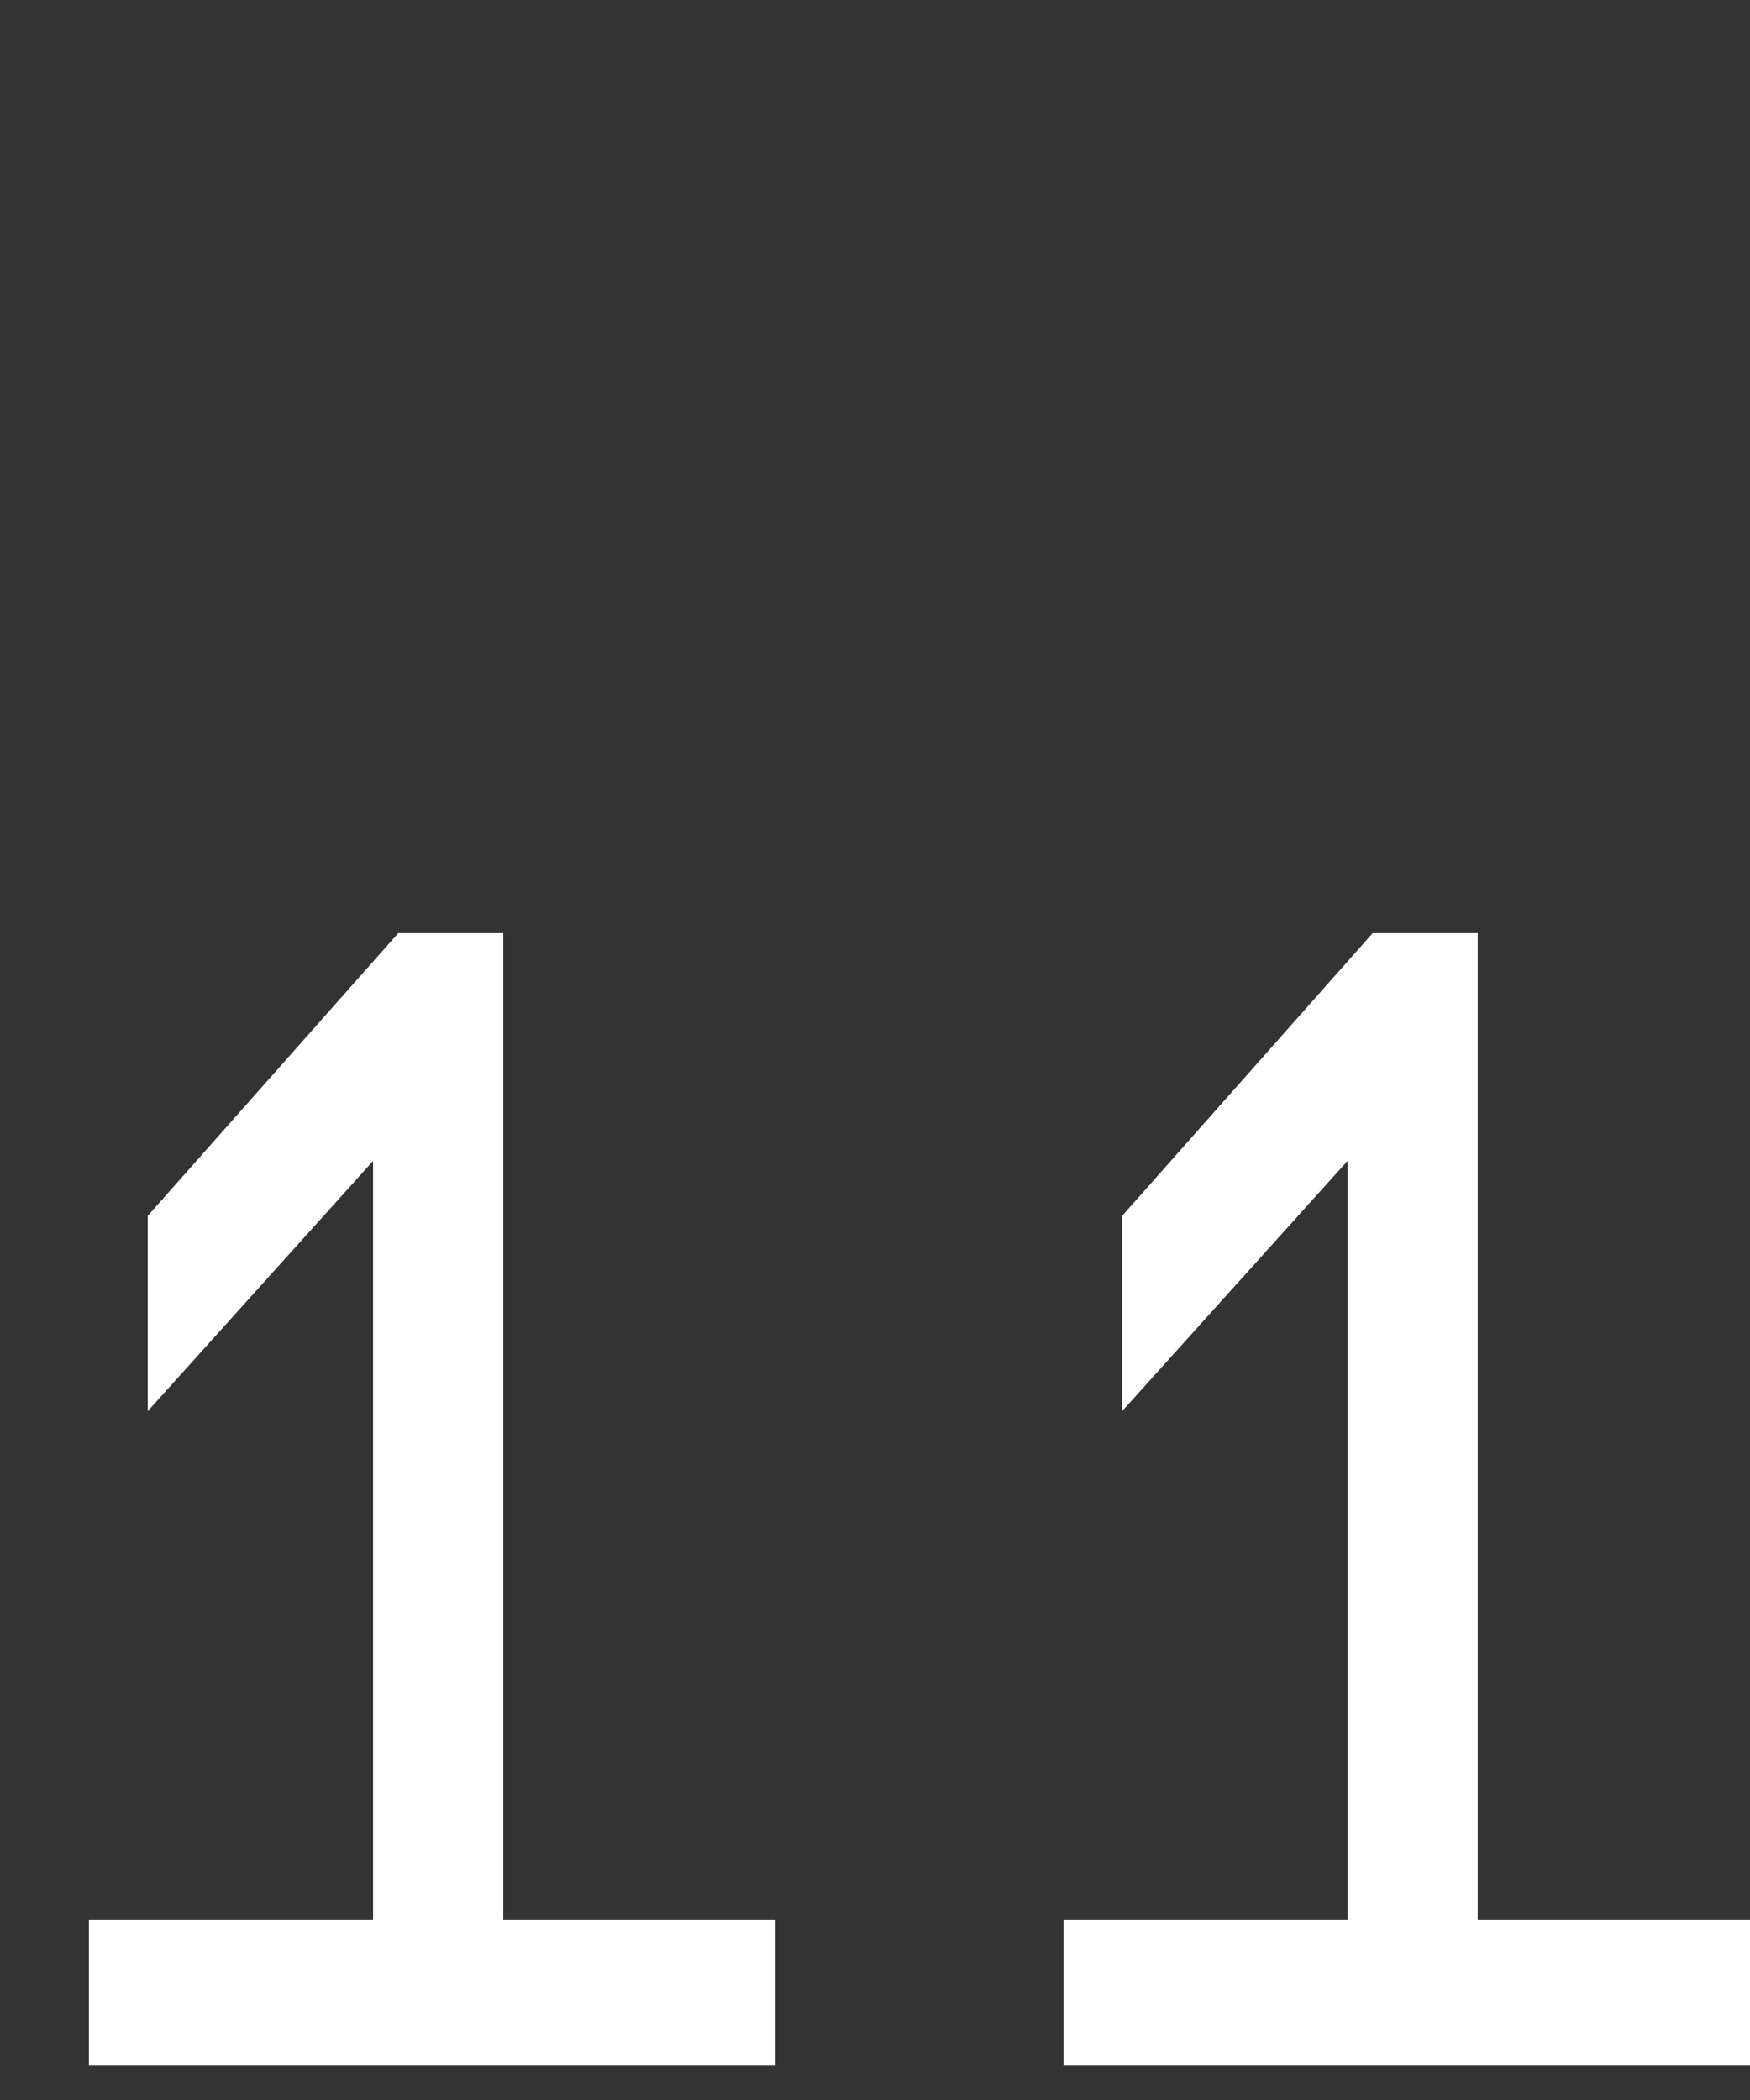
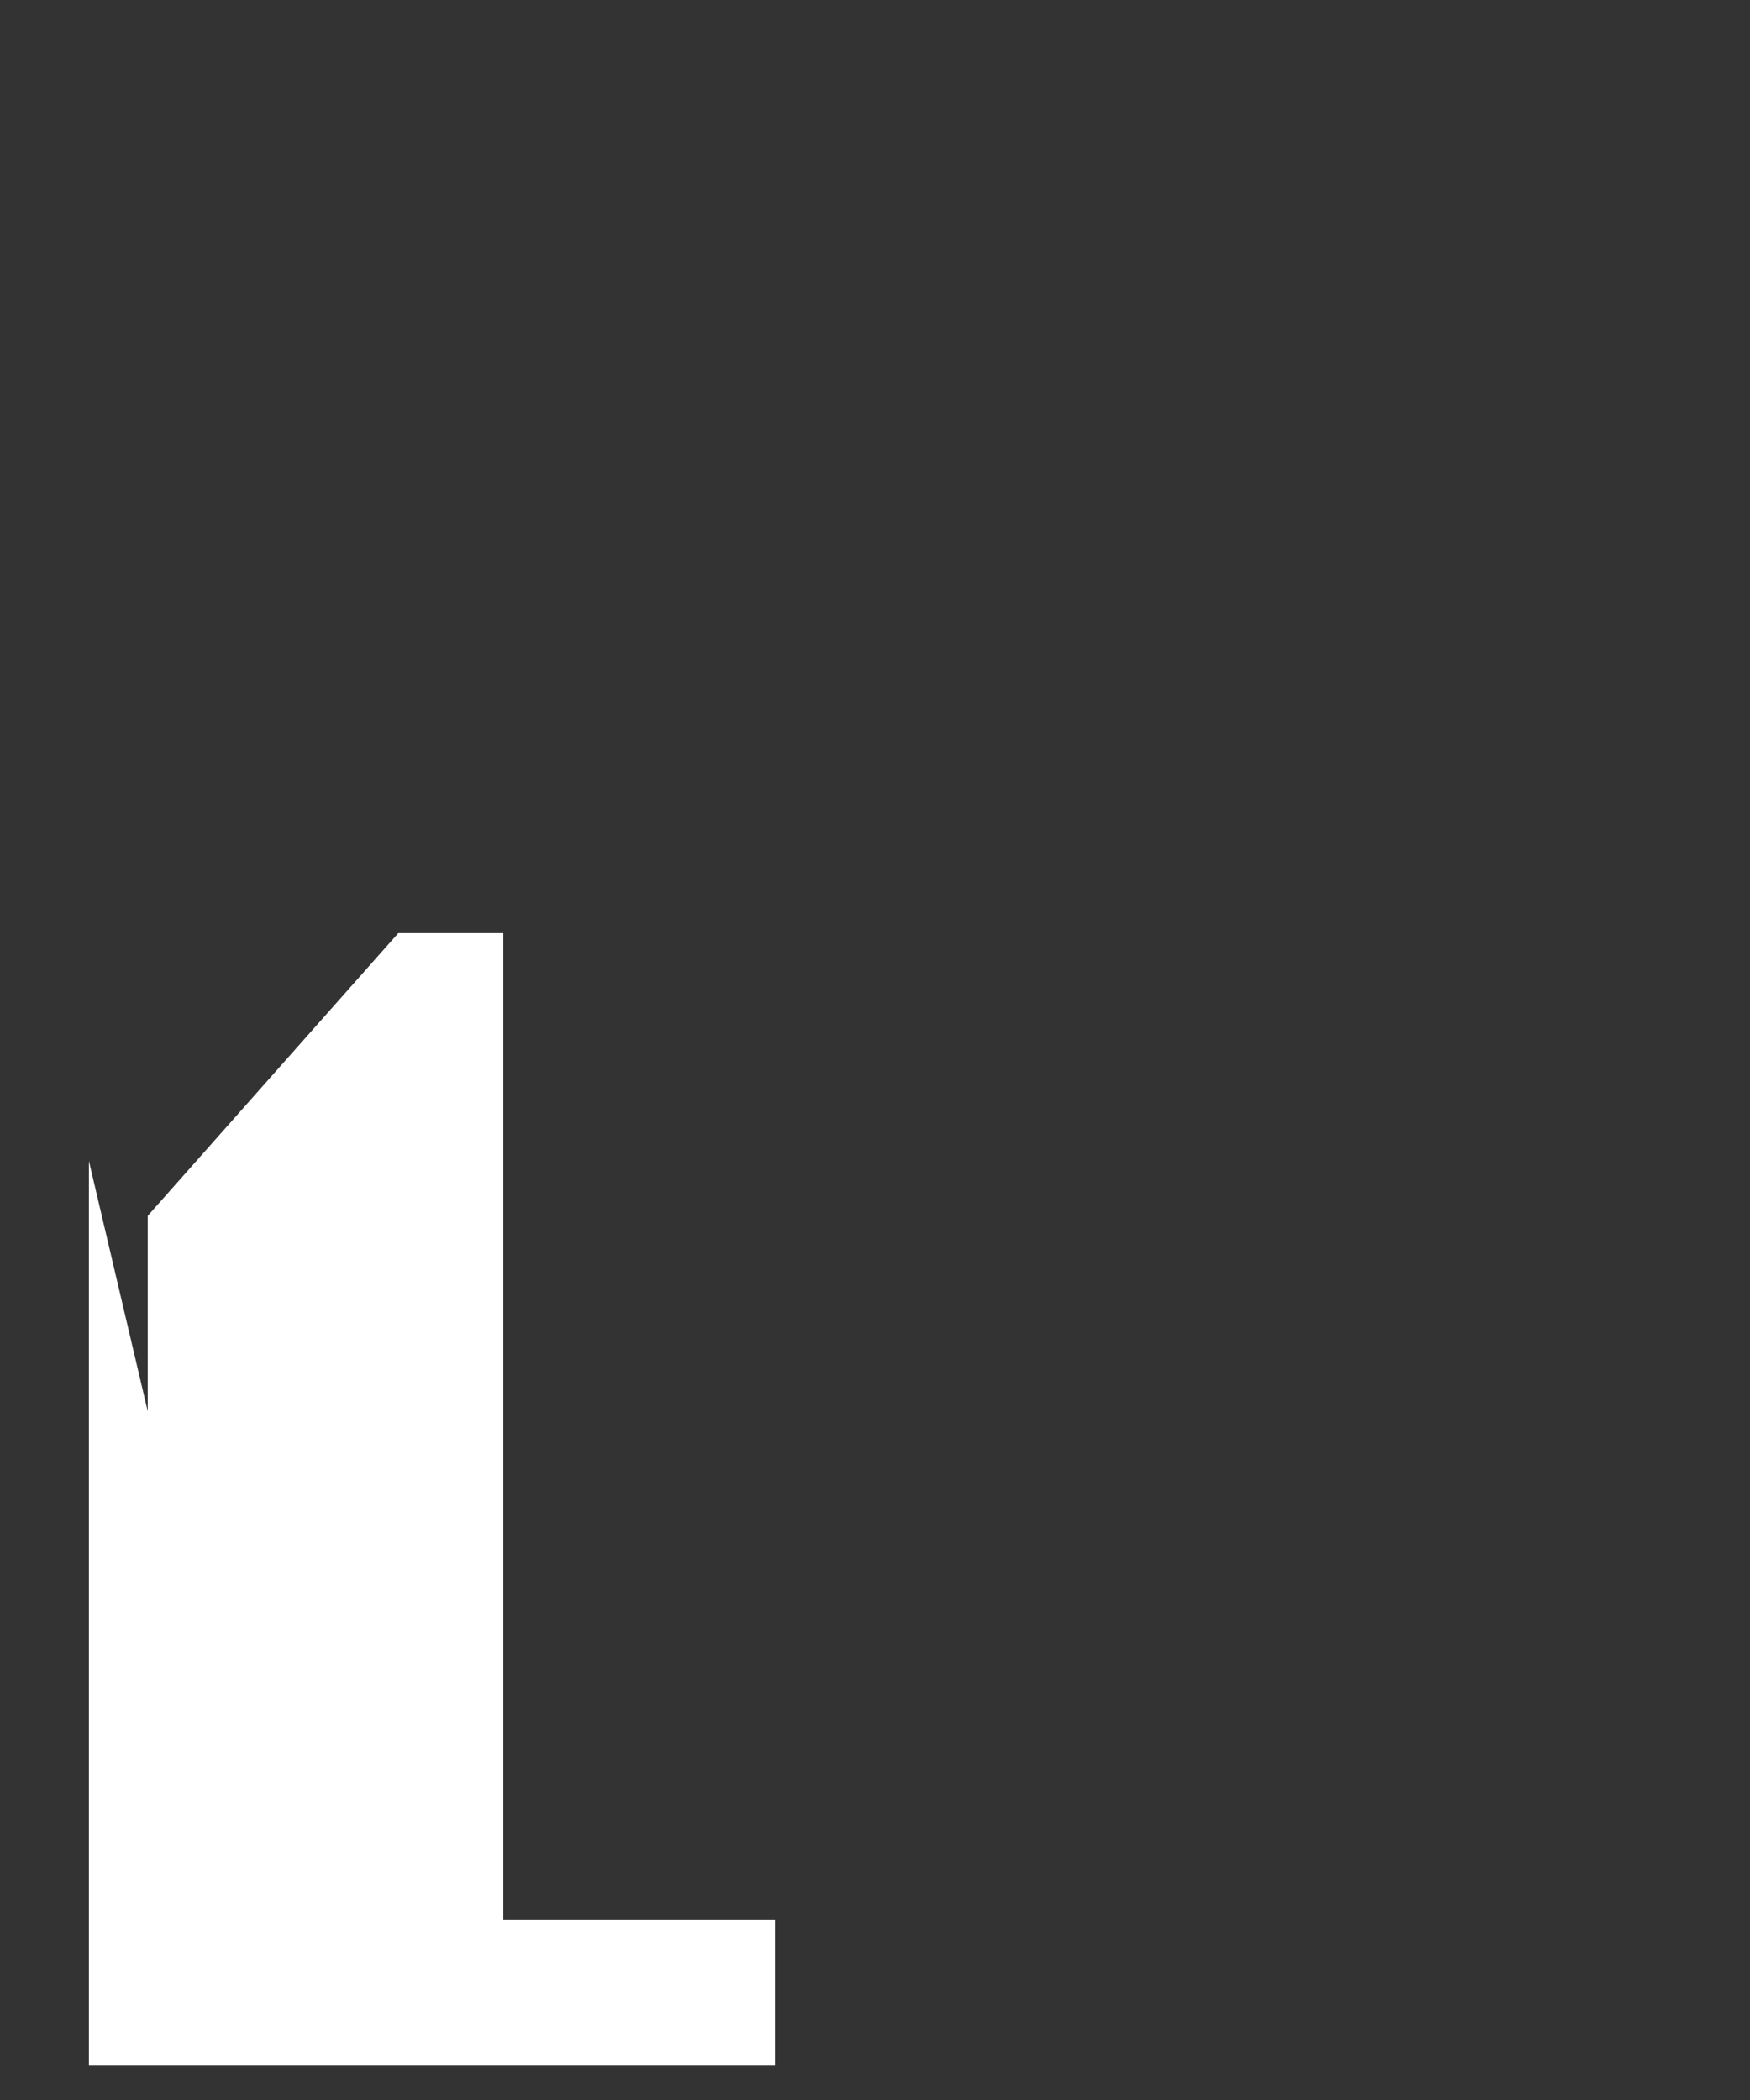
<svg xmlns="http://www.w3.org/2000/svg" viewBox="0 0 50 60">
  <rect x="0" y="0" width="50" height="60" fill="#333333" stroke="none" />
  <defs>
    <style>.cls-1{fill:#fff;}.cls-2{fill:none;}</style>
  </defs>
  <g id="レイヤー_2" data-name="レイヤー 2">
    <g id="レイヤー_1-2" data-name="レイヤー 1">
-       <path class="cls-1" d="M22.16,54.86V59H2.54V54.86h8.12V33.17L4.22,40.32V34.74l7.16-8.08h3v28.2Z" />
-       <path class="cls-1" d="M50,54.86V59H30.39V54.86H38.5V33.17l-6.44,7.15V34.74l7.16-8.08h3v28.2Z" />
-       <rect class="cls-2" width="50" height="60" />
+       <path class="cls-1" d="M22.16,54.86V59H2.54V54.86V33.17L4.22,40.32V34.74l7.16-8.08h3v28.2Z" />
    </g>
  </g>
</svg>